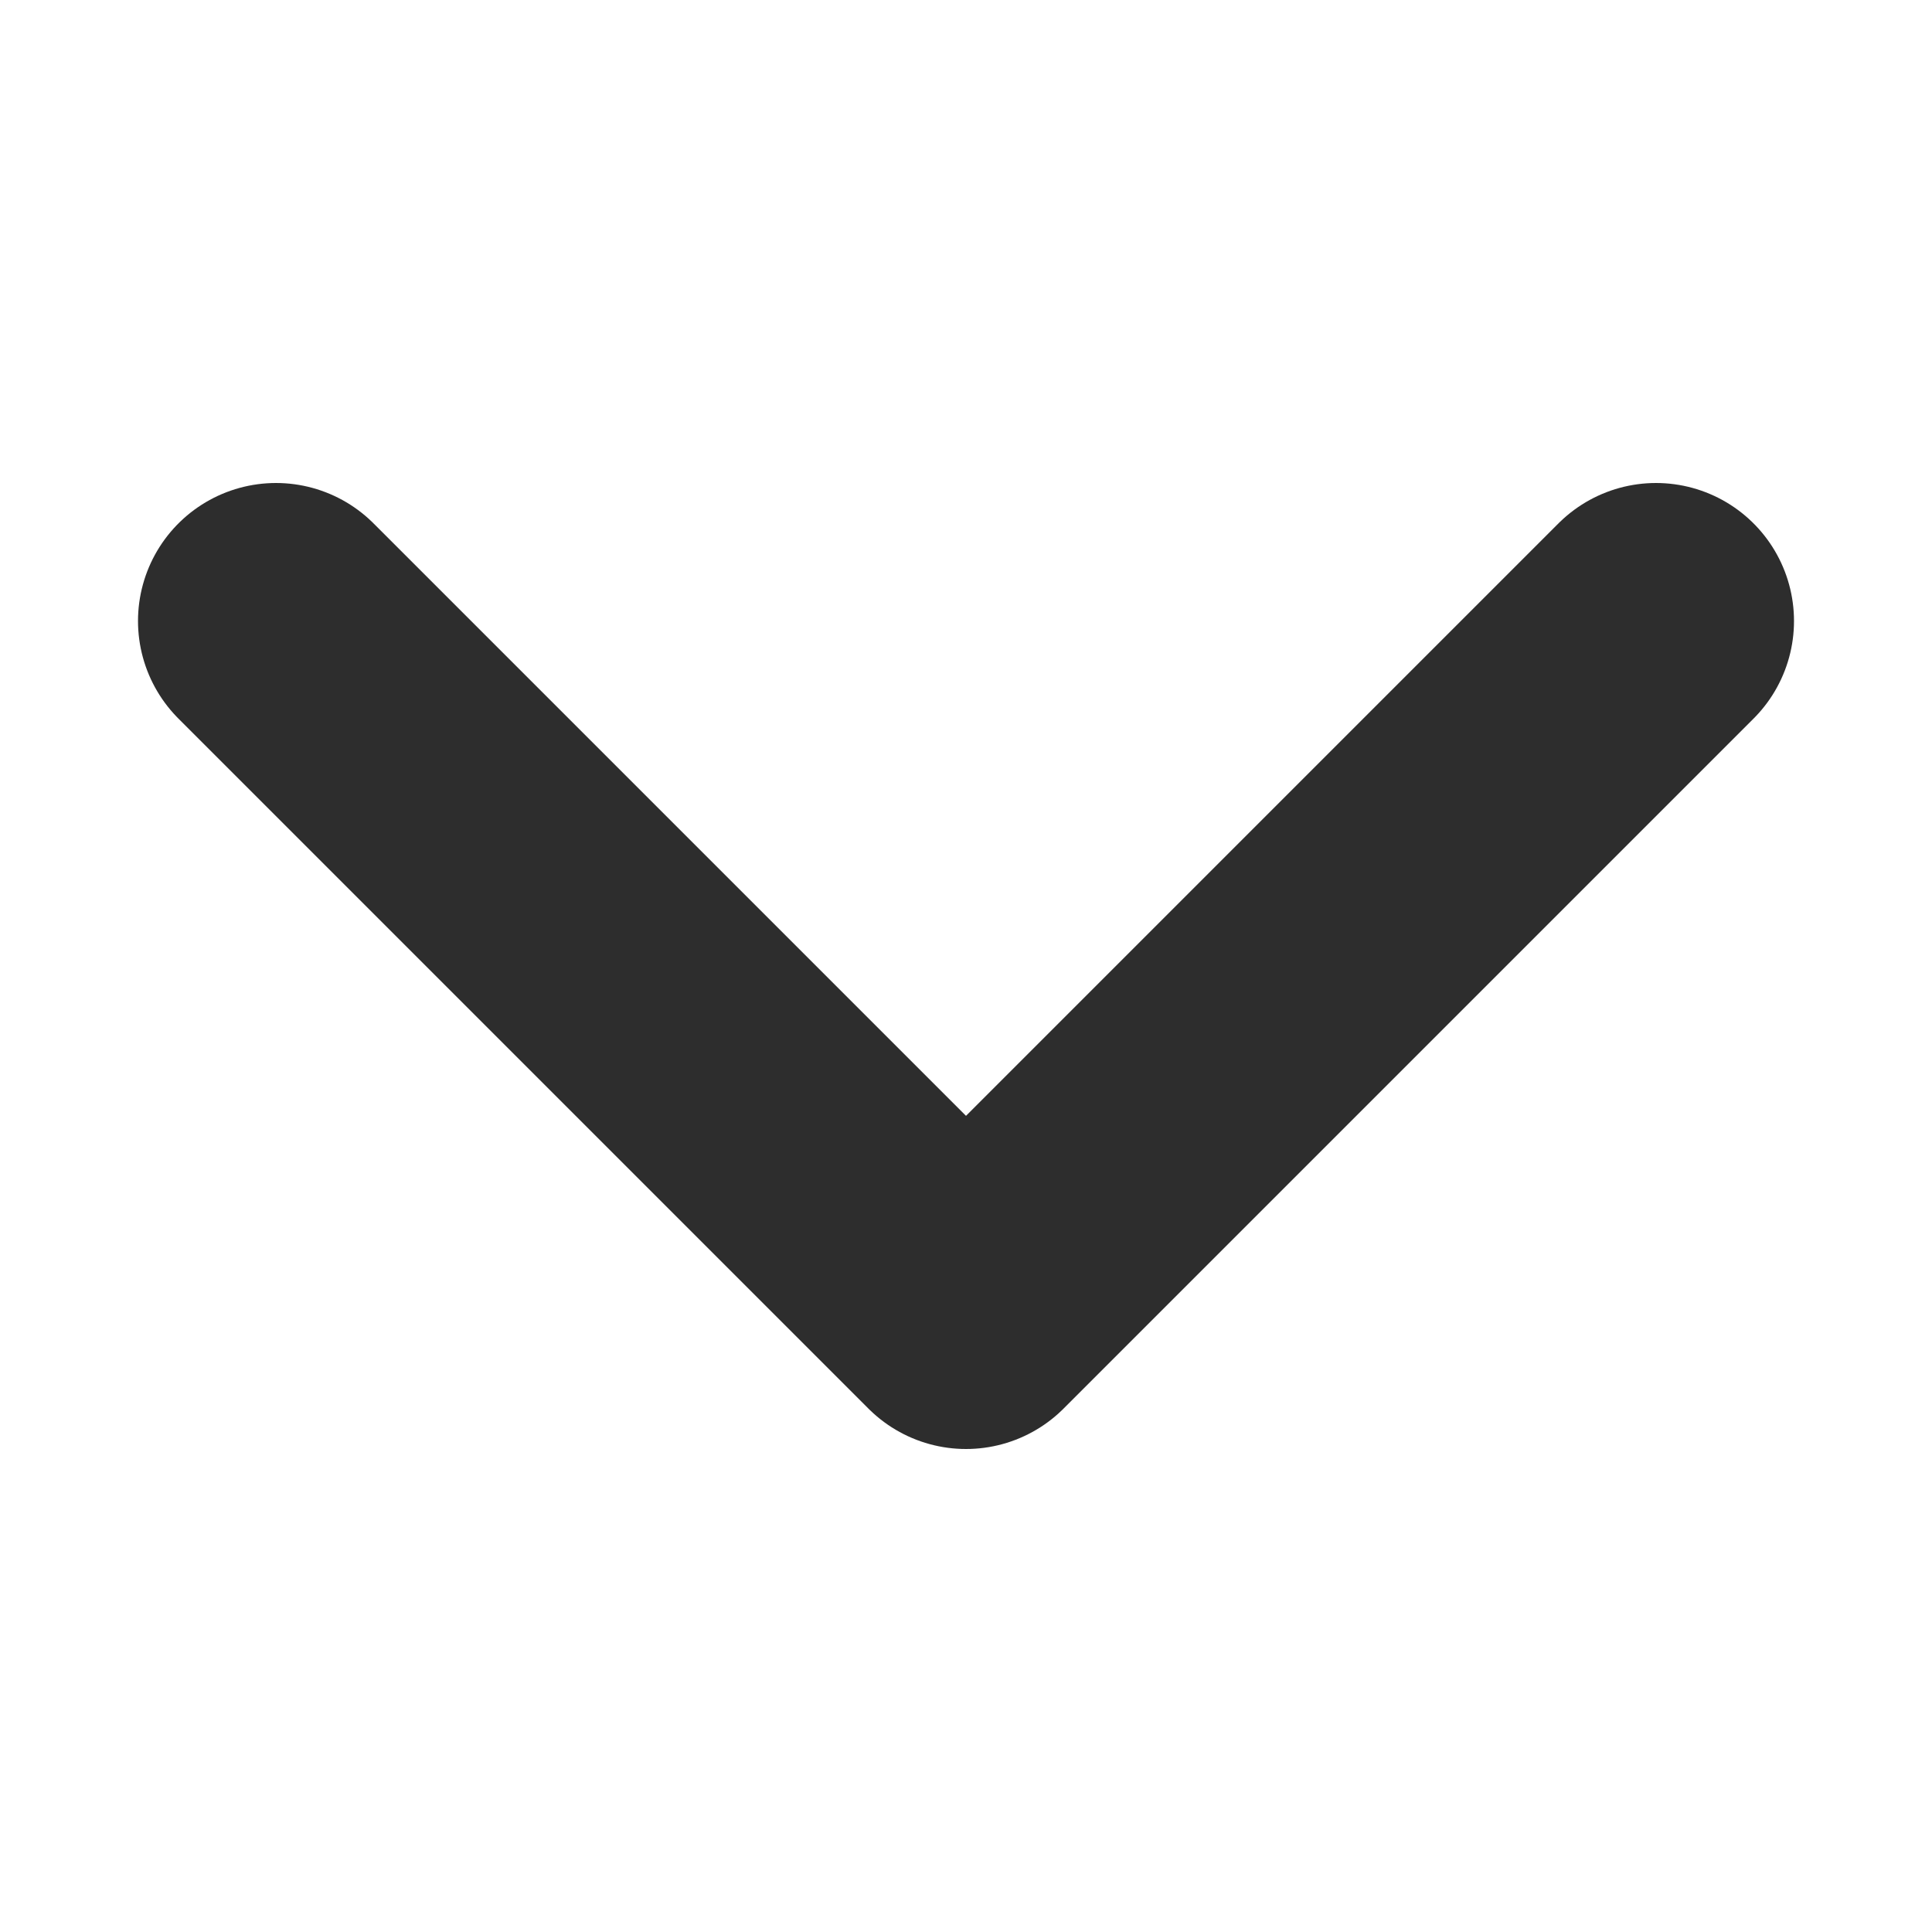
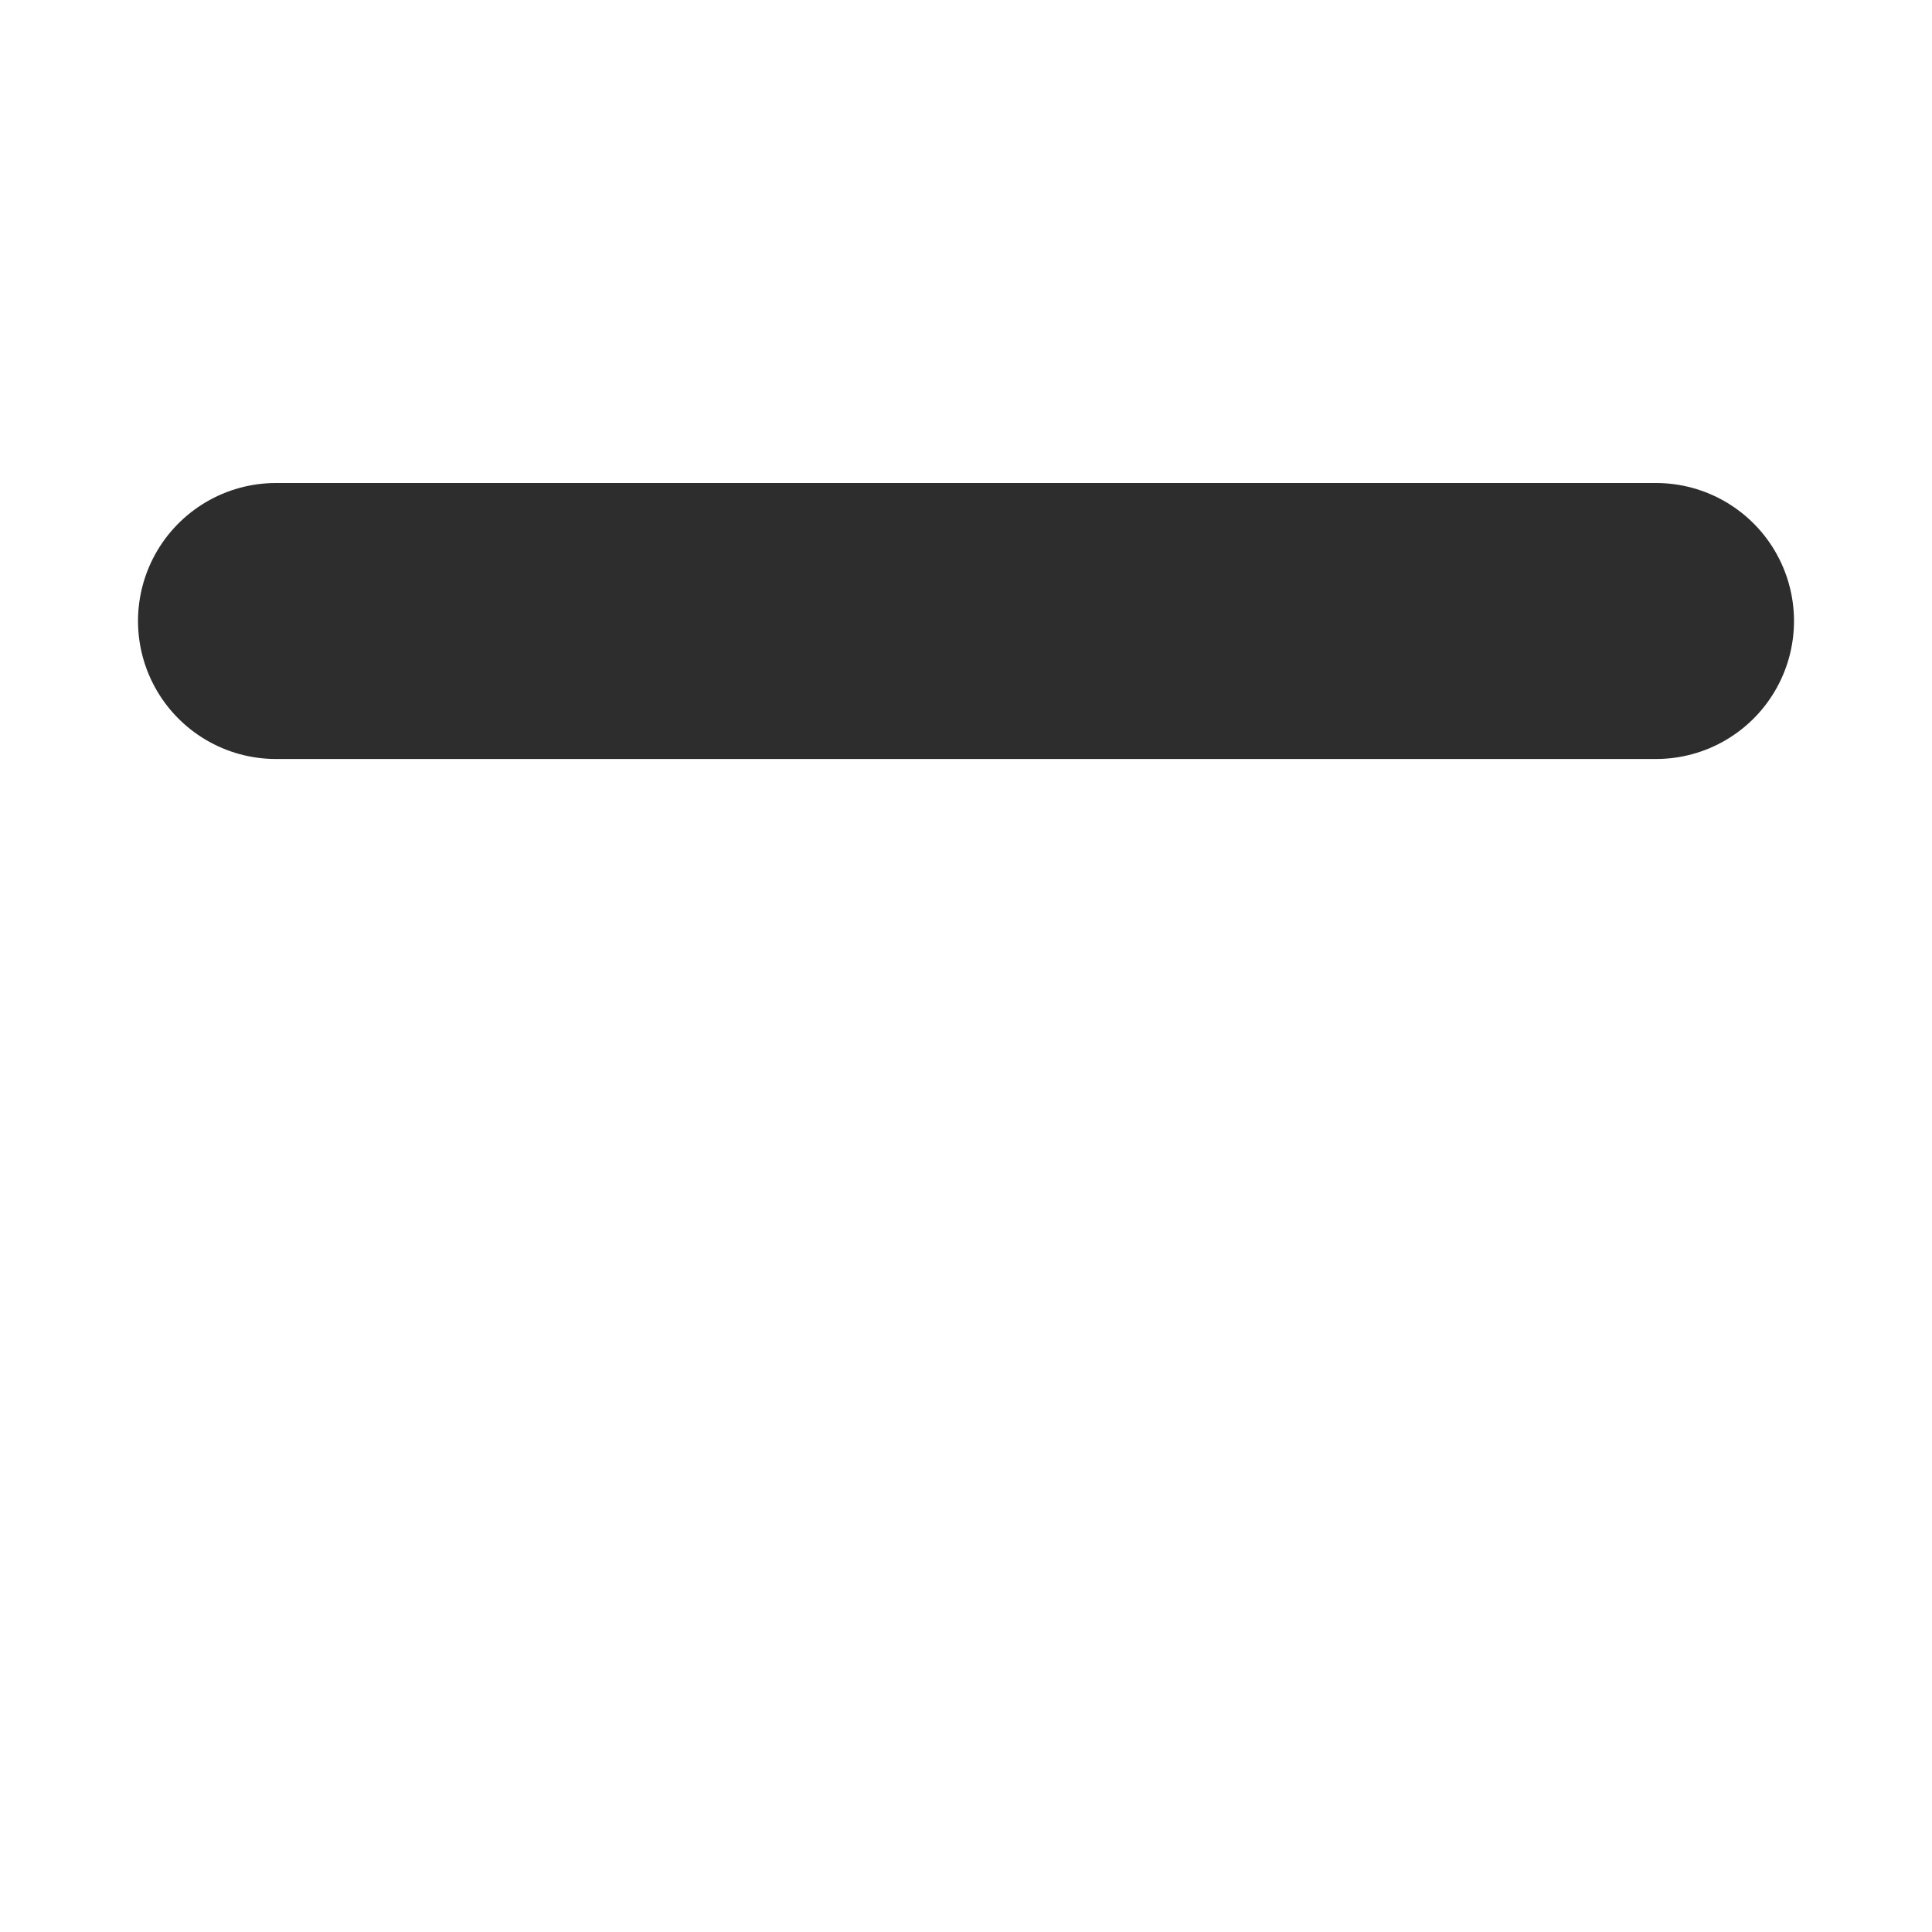
<svg xmlns="http://www.w3.org/2000/svg" width="14" height="14" viewBox="0 0 14 14" fill="none">
-   <path d="M12 4.5L7 9.5L2 4.5" stroke="#2D2D2D" stroke-width="2" stroke-linecap="round" stroke-linejoin="round" />
+   <path d="M12 4.5L2 4.5" stroke="#2D2D2D" stroke-width="2" stroke-linecap="round" stroke-linejoin="round" />
</svg>